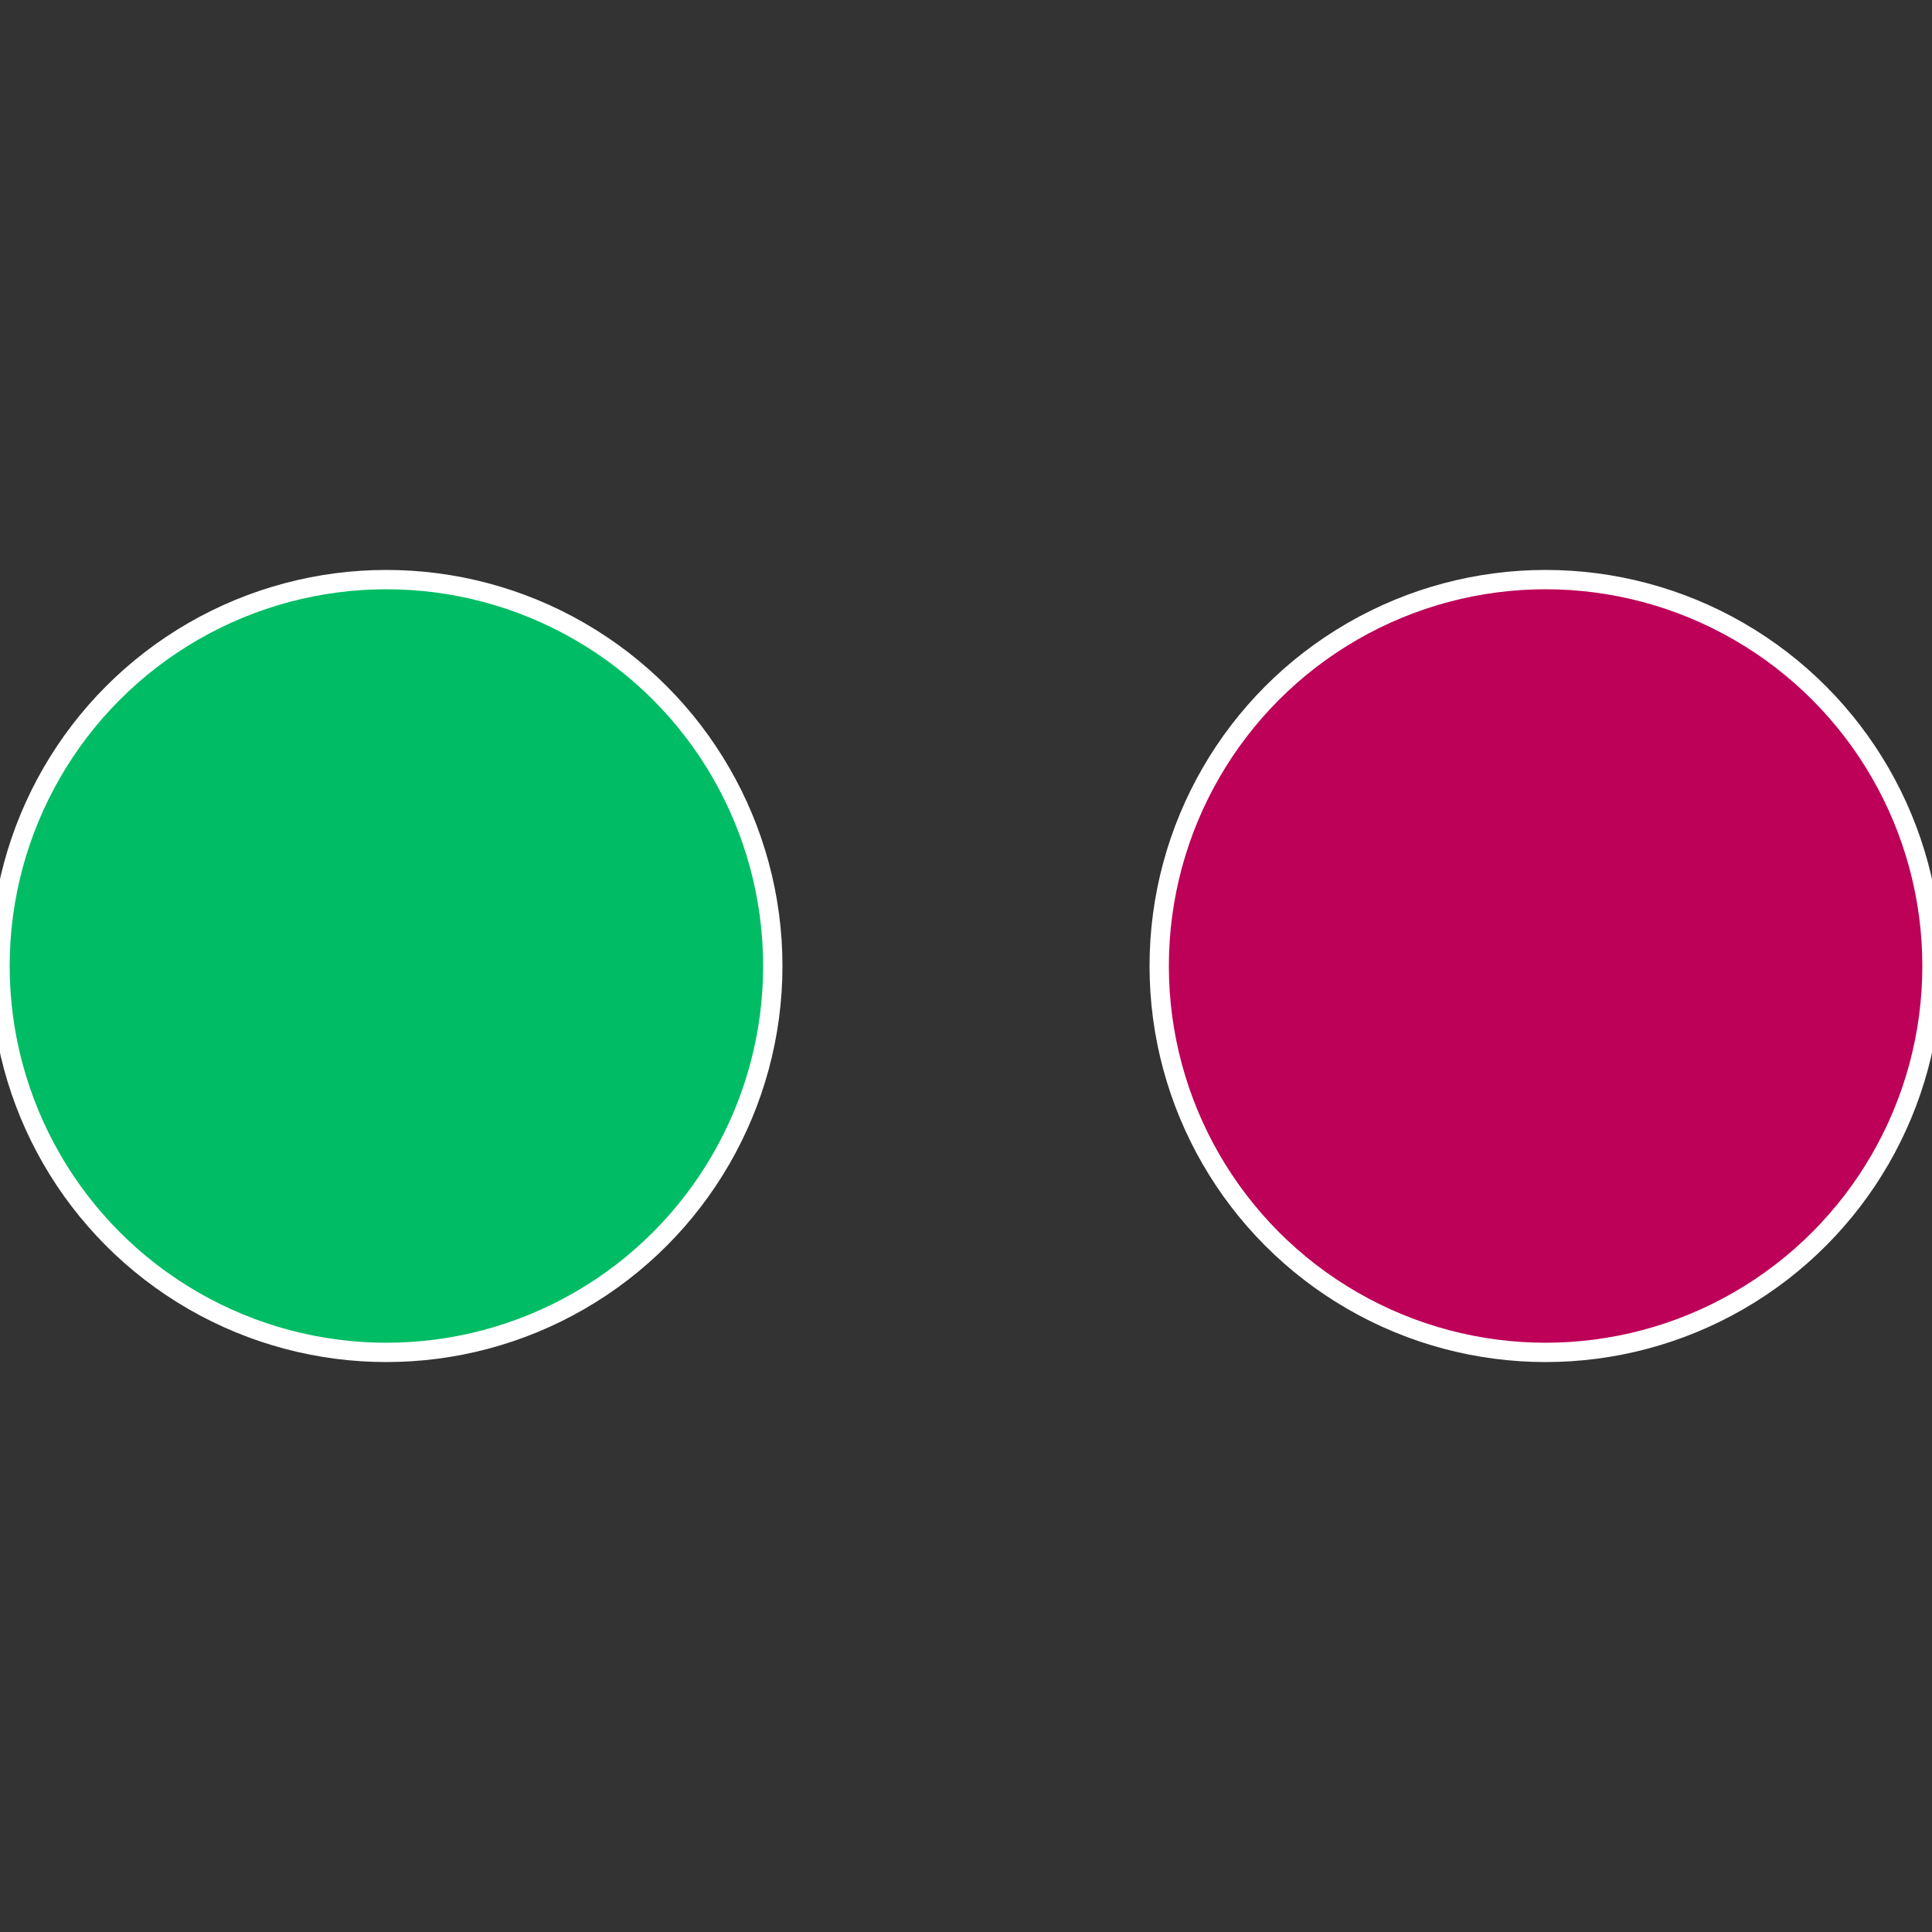
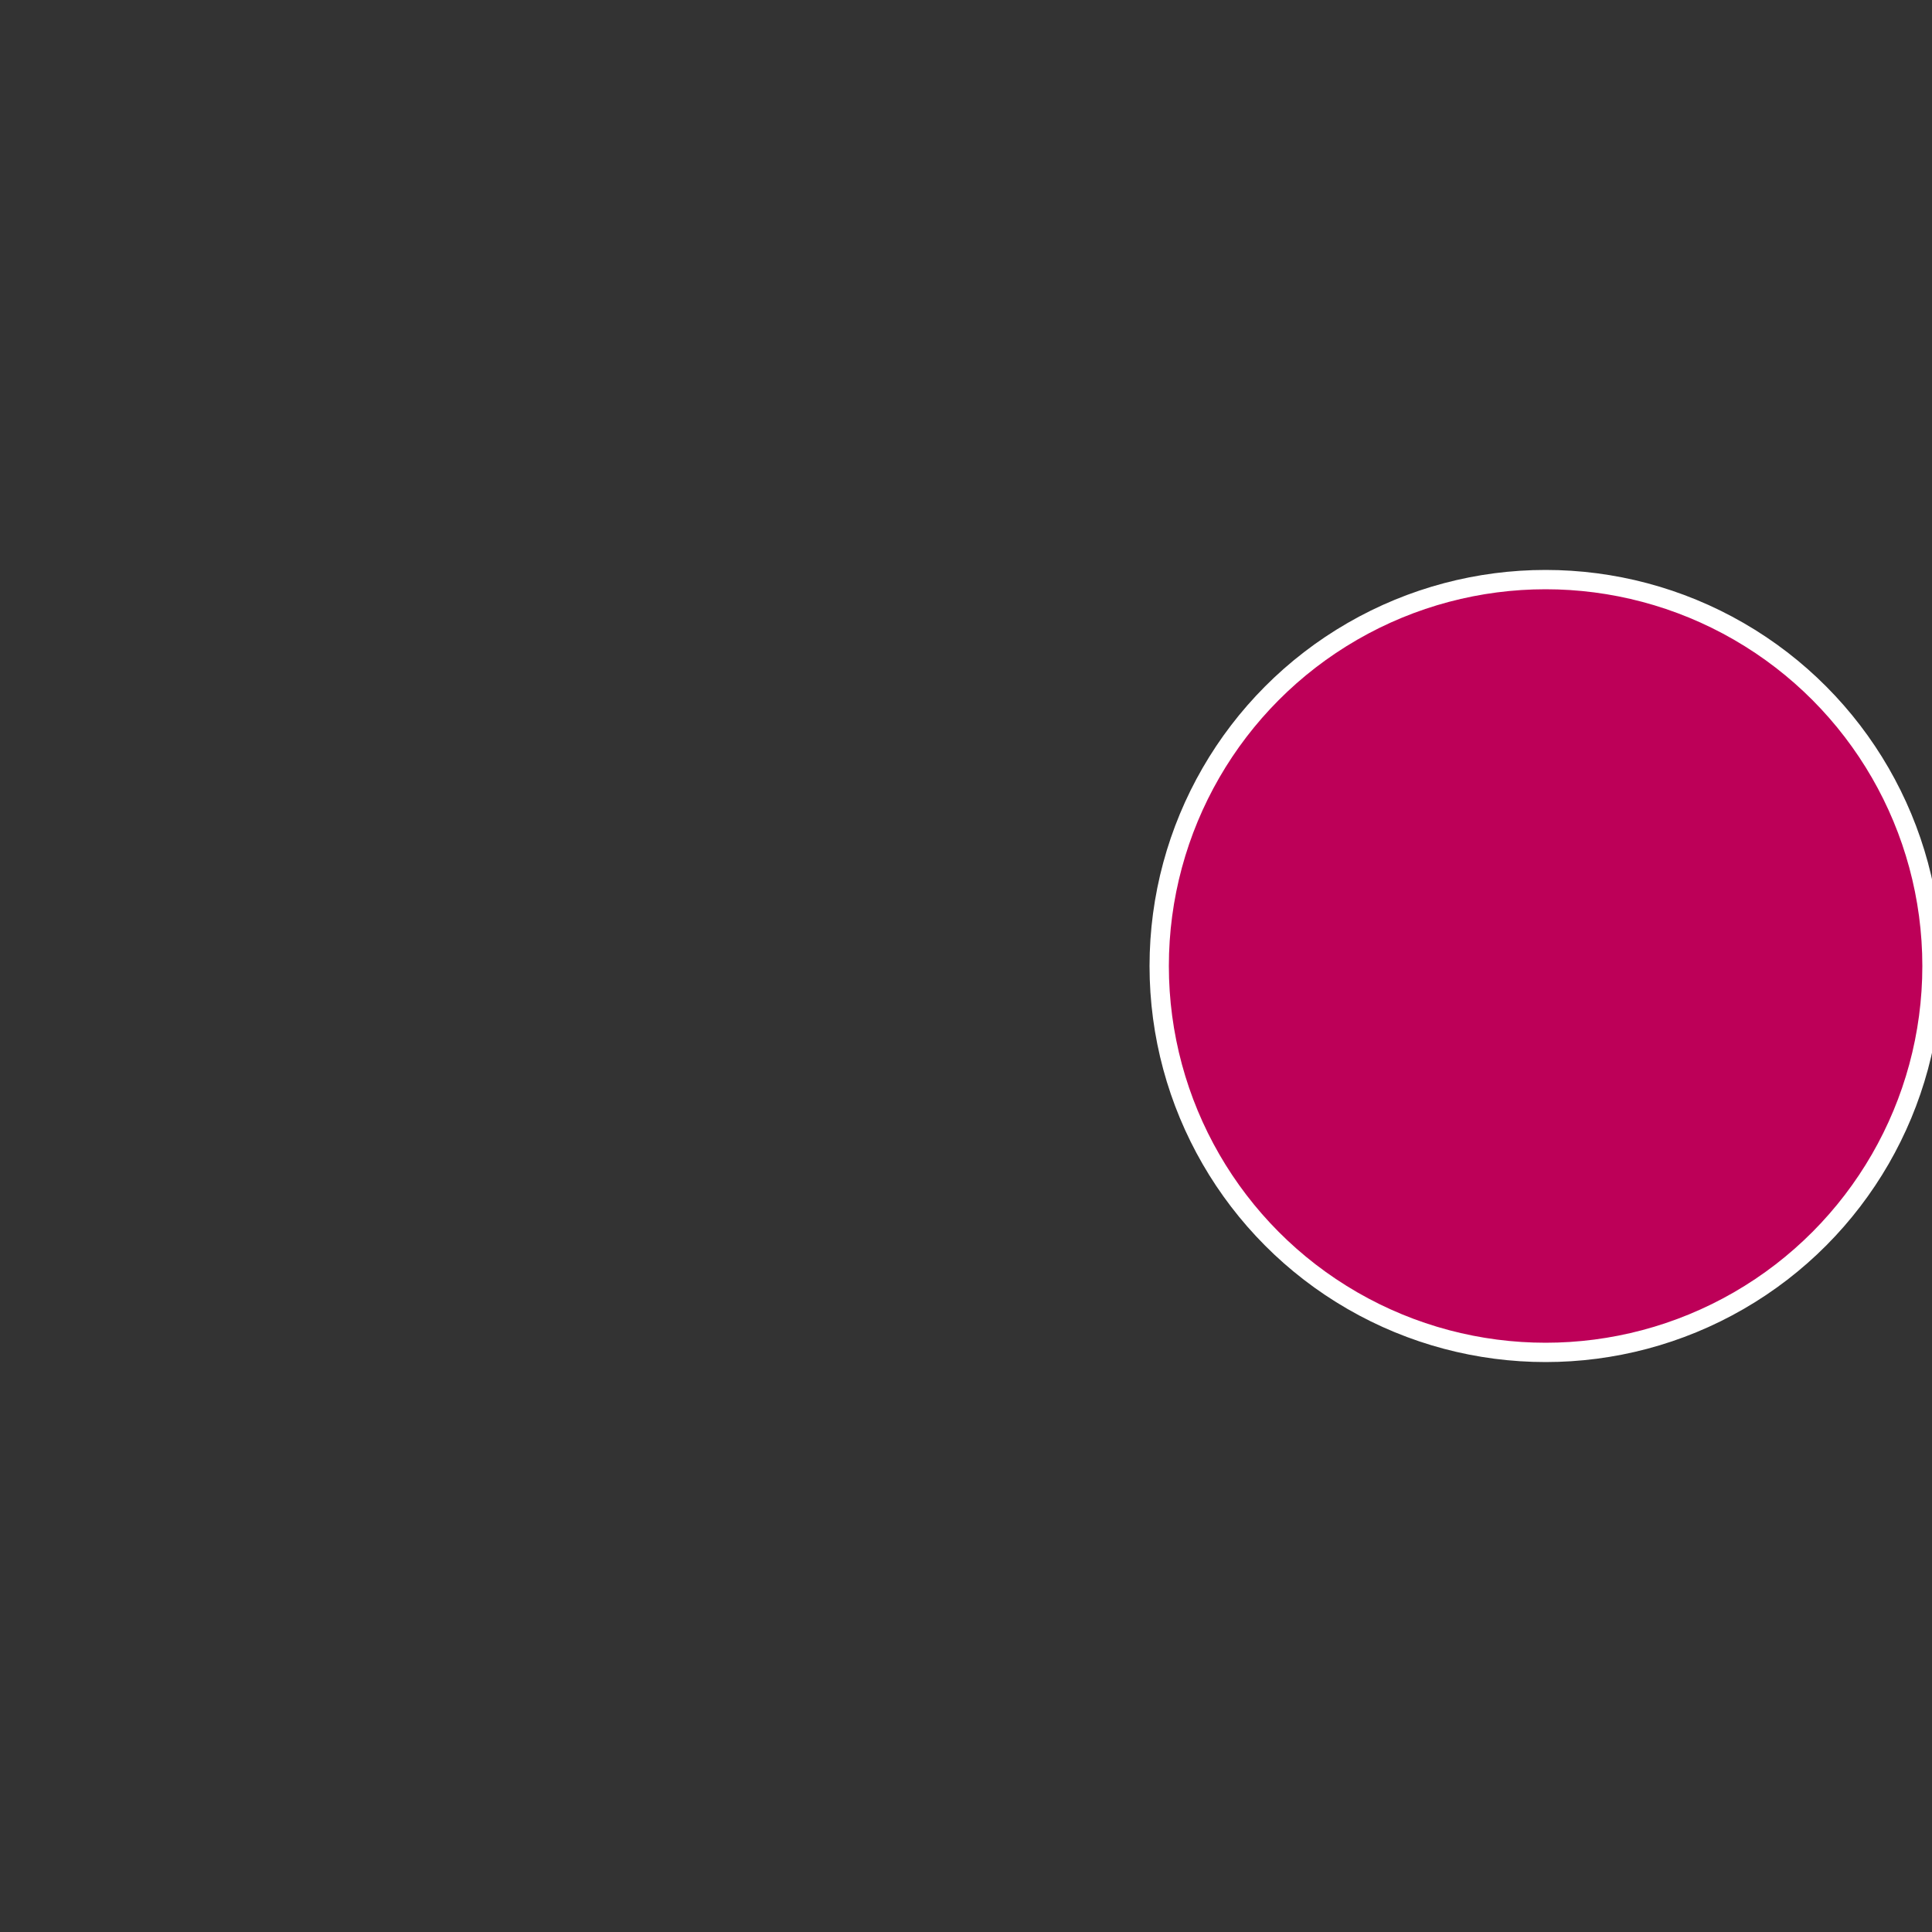
<svg xmlns="http://www.w3.org/2000/svg" width="500" height="500" viewBox="-1 -1 2 2">
  <rect x="-1" y="-1" width="2" height="2" fill="#333333" stroke="none" />
  <circle cx="0.6" cy="0" r="0.4" fill="#bd0058" stroke="#fff" stroke-width="1%" />
-   <circle cx="-0.6" cy="7.3478807948841E-17" r="0.4" fill="#00bd65" stroke="#fff" stroke-width="1%" />
</svg>